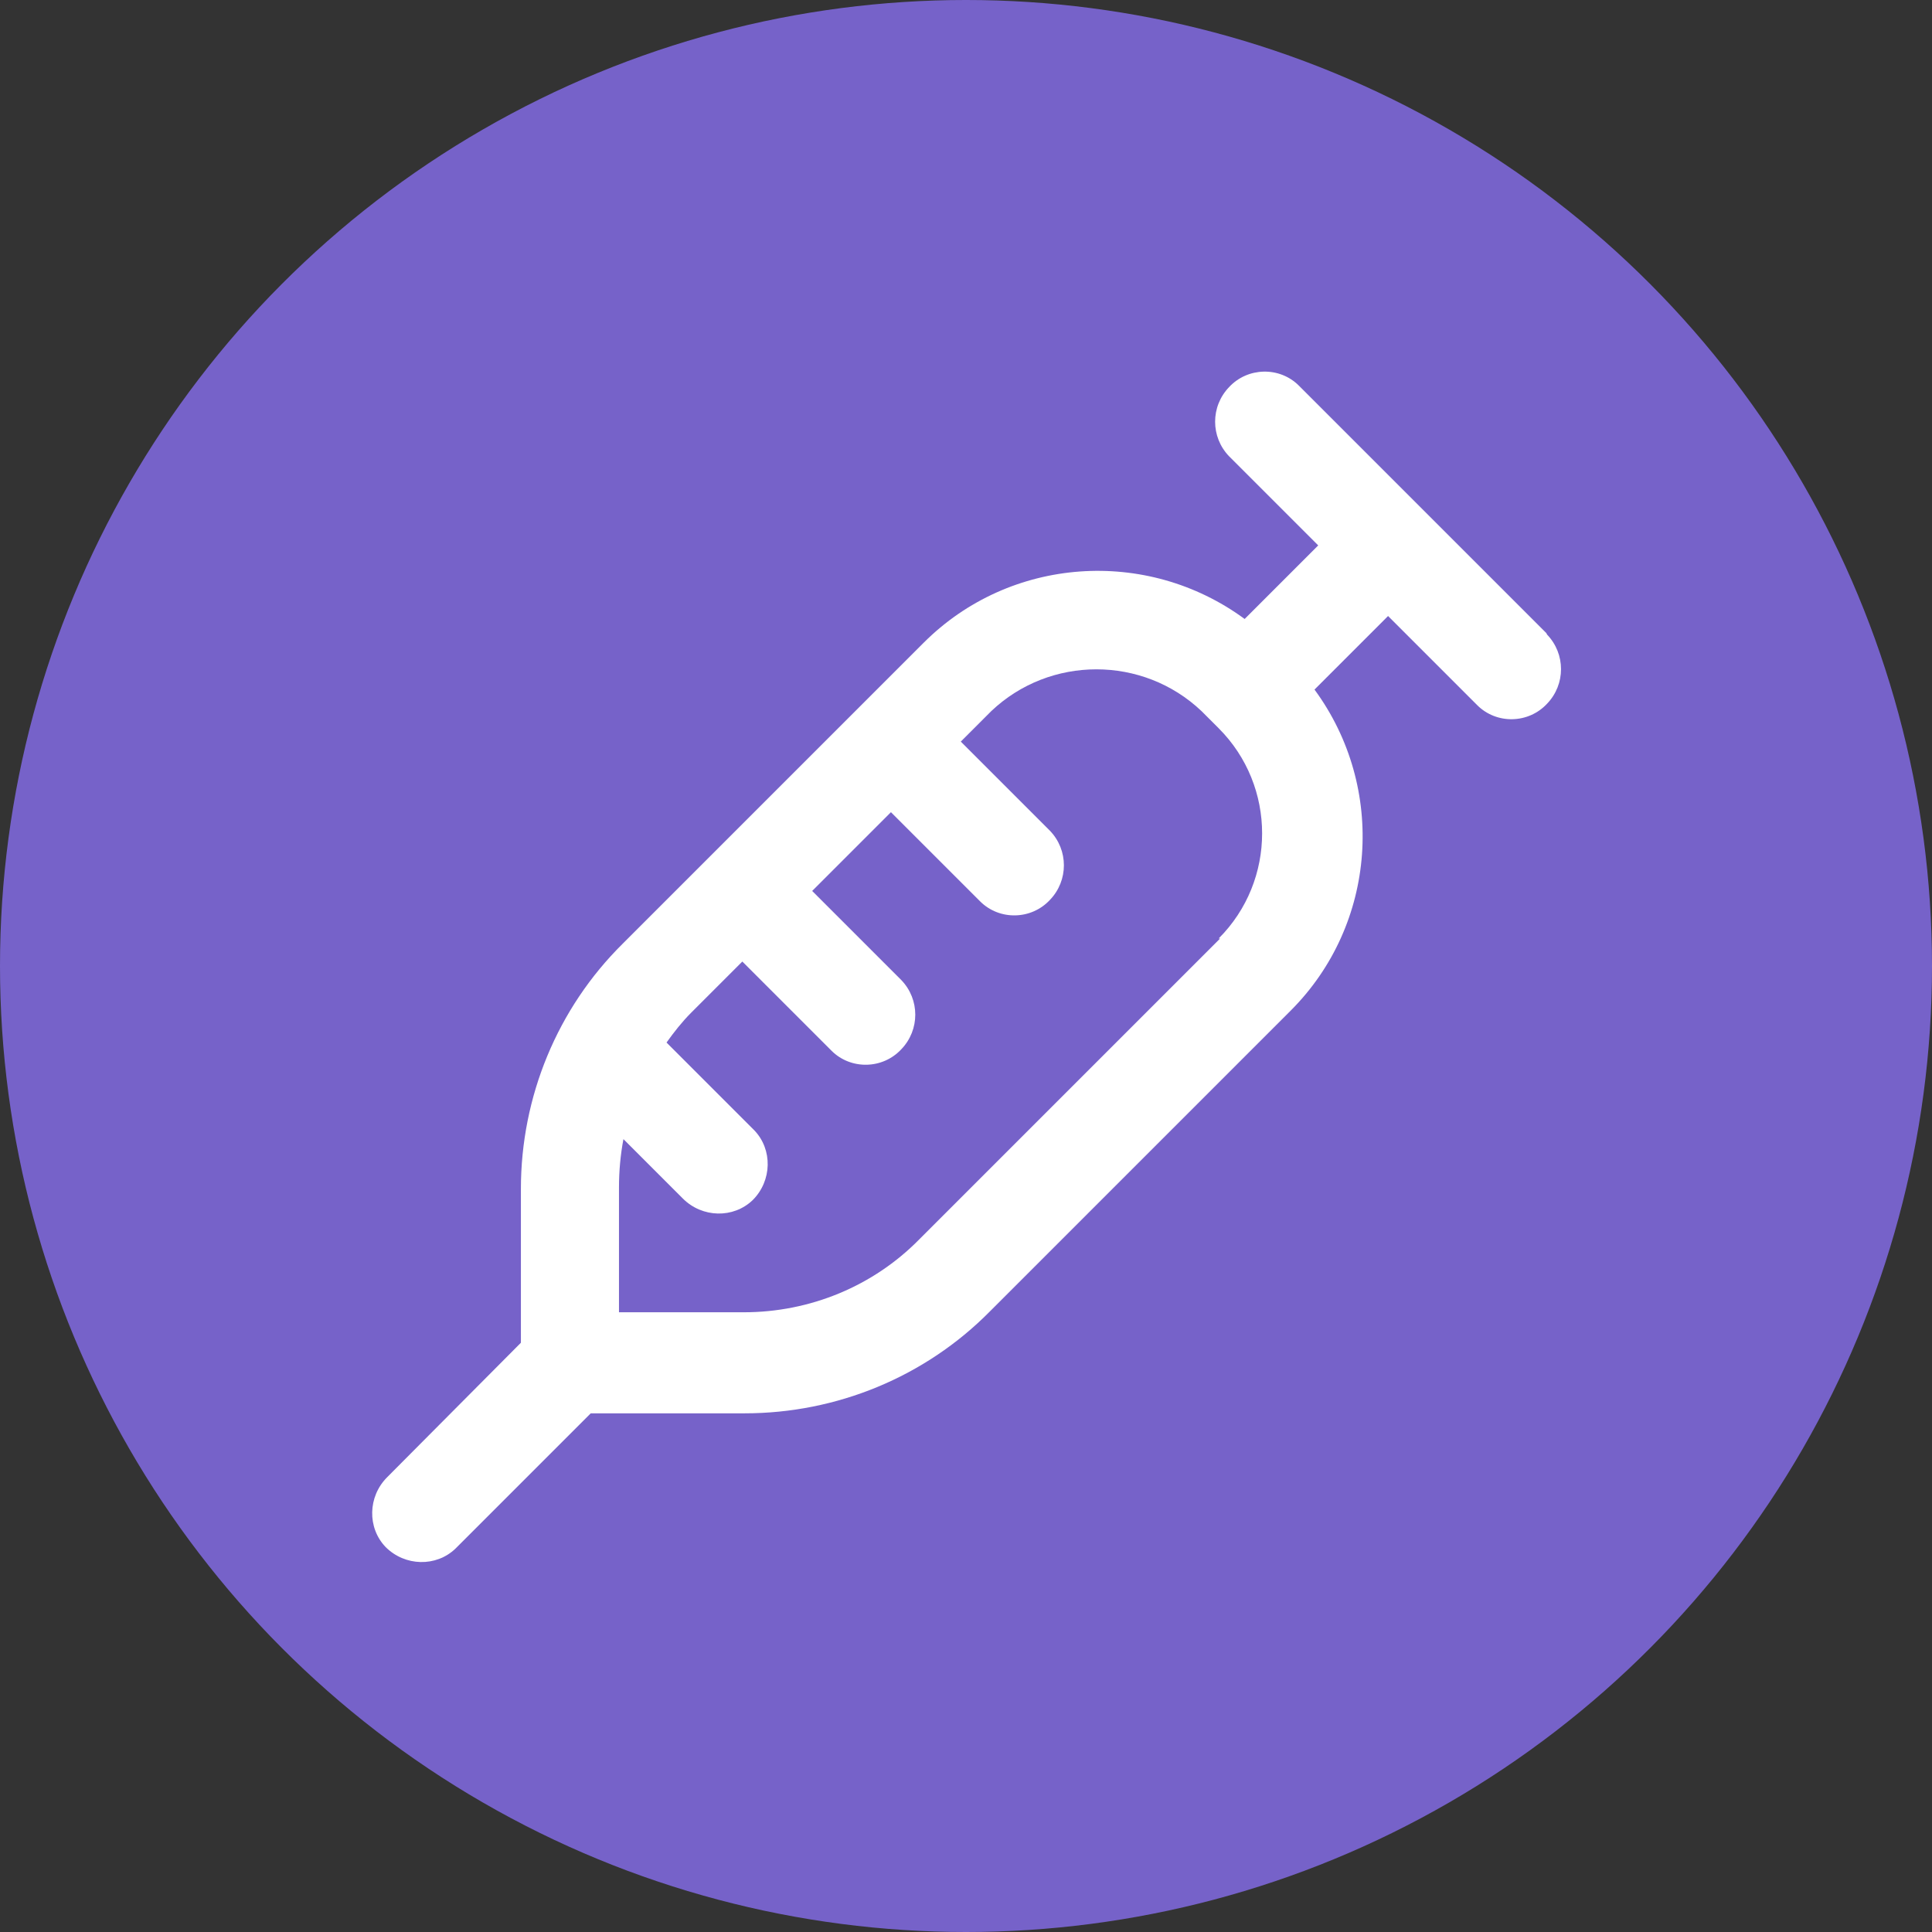
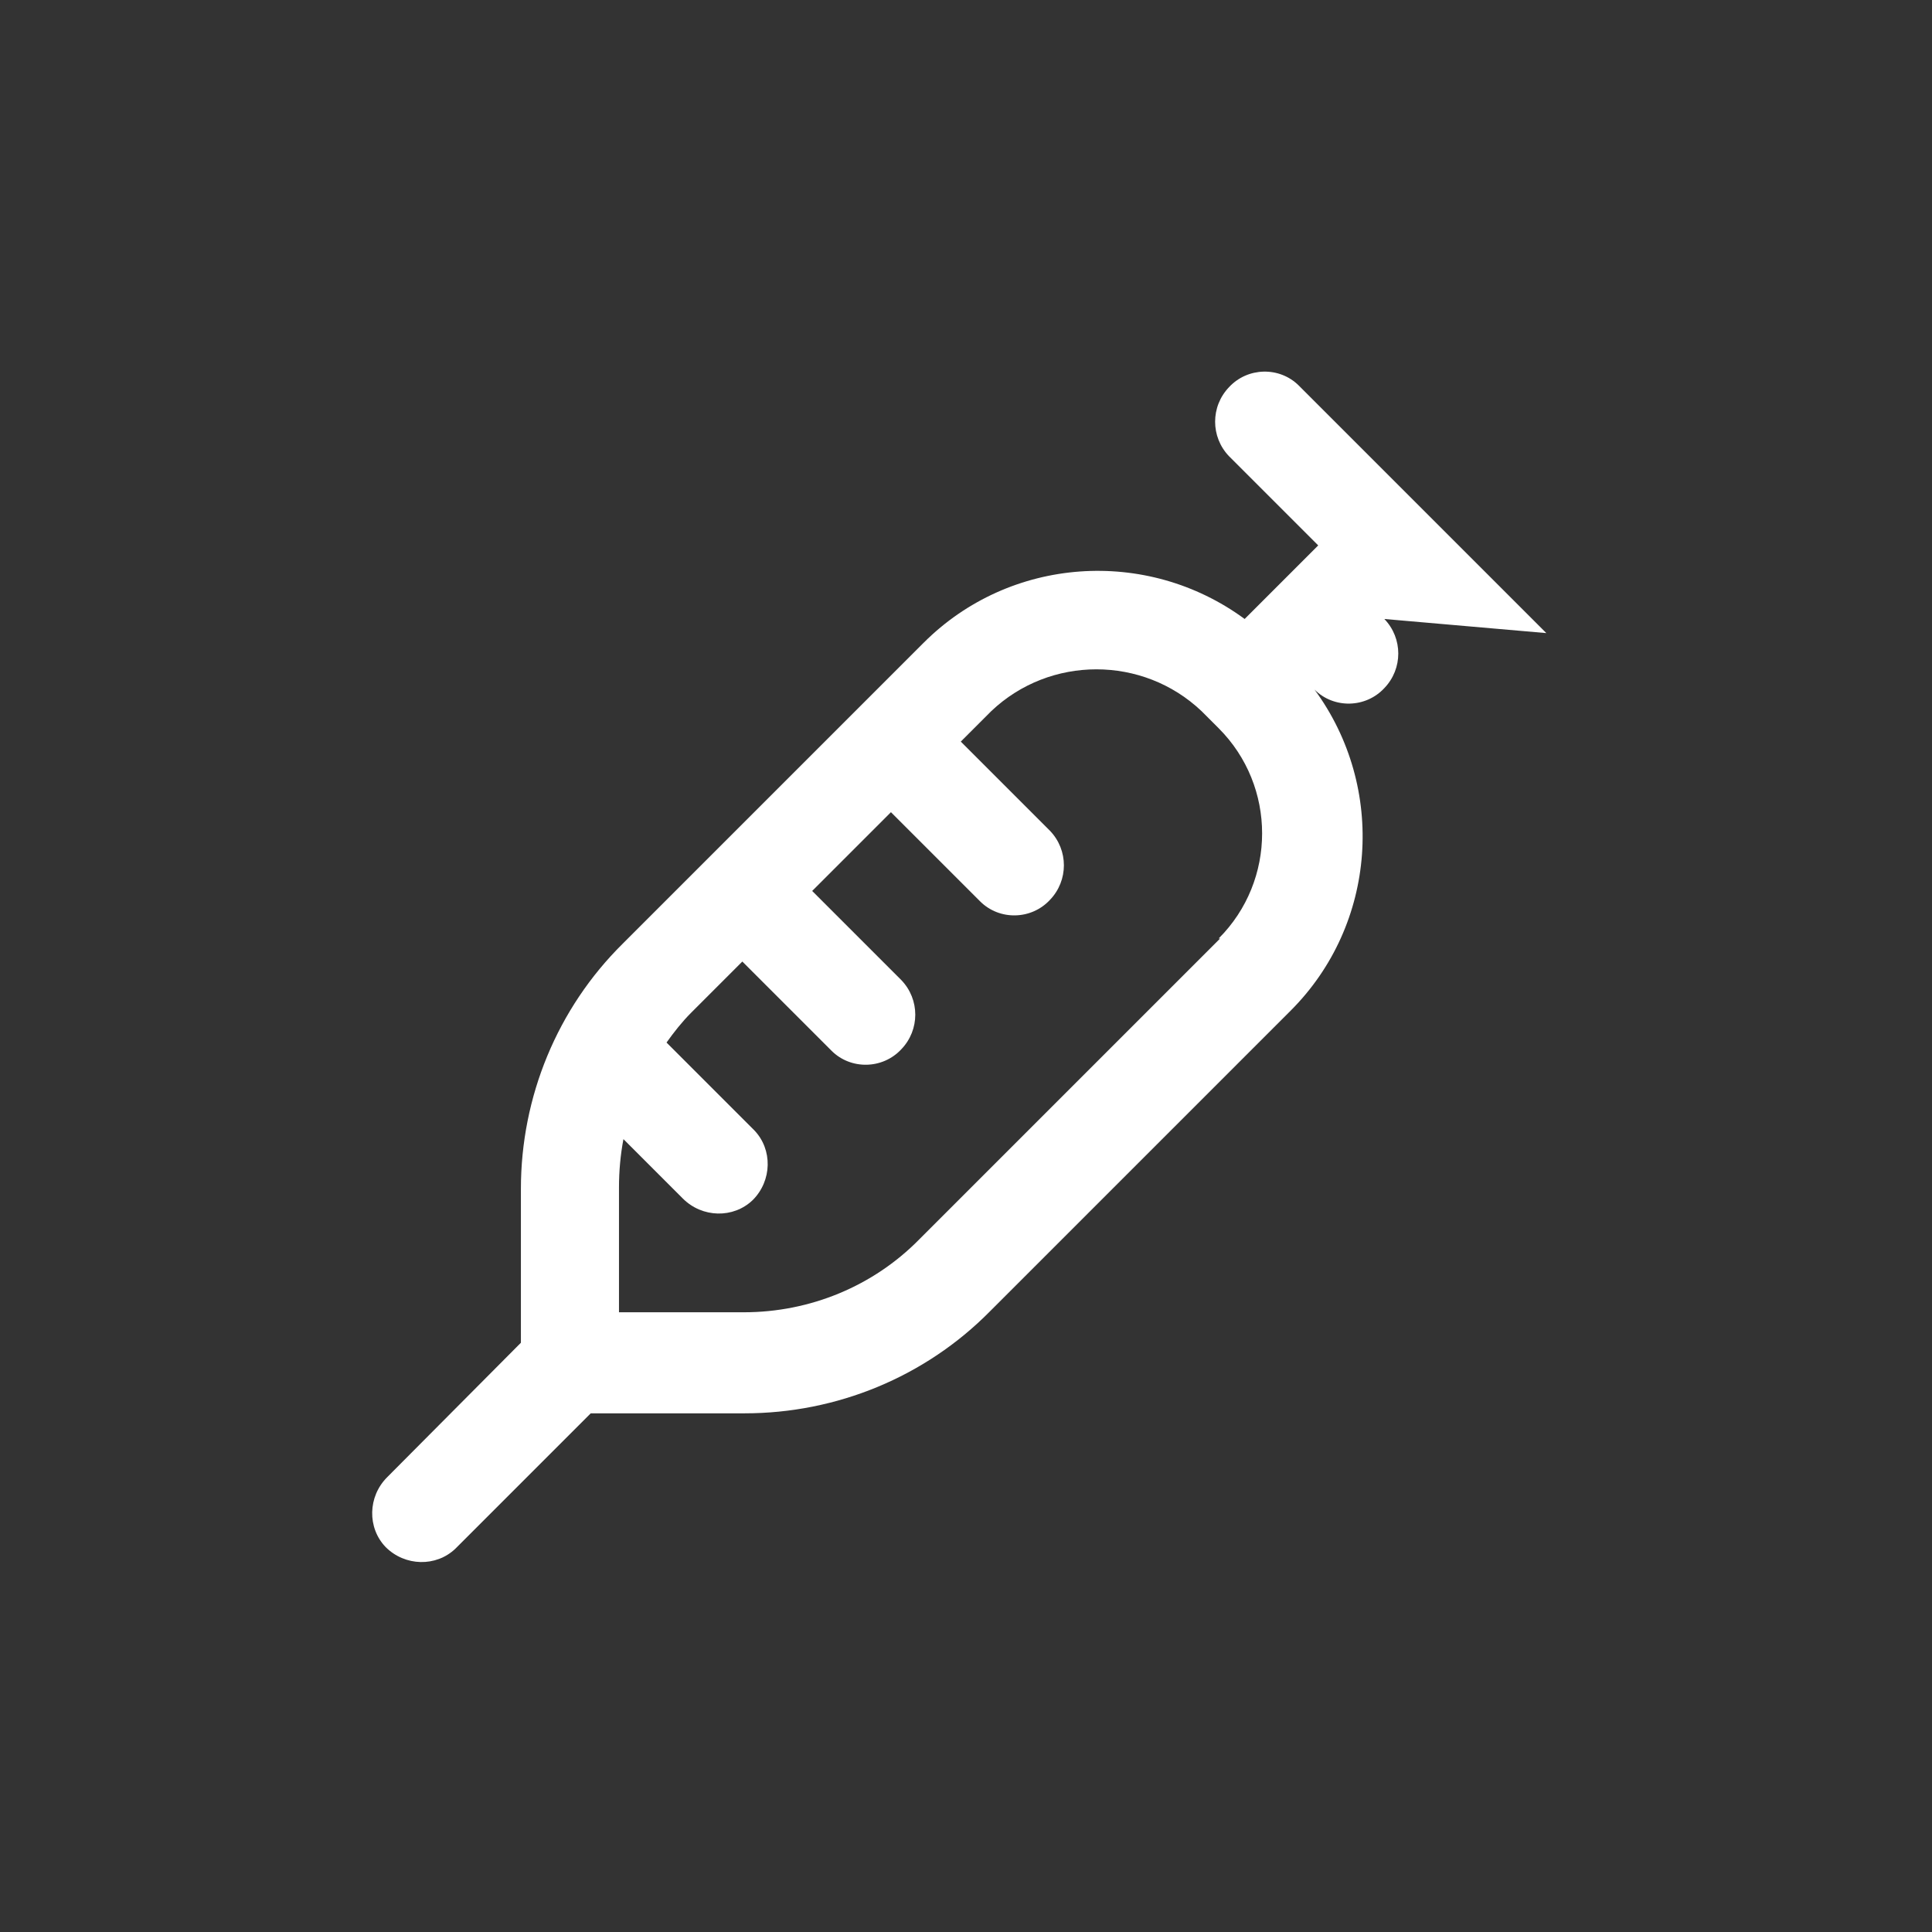
<svg xmlns="http://www.w3.org/2000/svg" id="Layer_2" data-name="Layer 2" viewBox="0 0 26 26">
  <rect x="0" y="0" width="26" height="26" fill="#333333" stroke="none" />
  <defs>
    <style>
      .cls-1 {
        fill: #fff;
      }

      .cls-2 {
        fill: #7662c9;
      }
    </style>
  </defs>
  <g id="Layer_1-2" data-name="Layer 1">
    <g>
-       <circle class="cls-2" cx="13" cy="13" r="13" />
-       <path class="cls-1" d="M20.81,8.52l-3.33-3.33c-.26-.26-.69-.25-.94,.02-.25,.26-.25,.67,0,.93l1.2,1.2-.99,.99c-1.32-.97-3.16-.84-4.32,.32l-4.05,4.05c-.88,.87-1.37,2.06-1.37,3.3v2.07l-1.8,1.81c-.26,.26-.27,.68-.02,.94,.26,.26,.68,.27,.94,.02,0,0,.01-.01,.02-.02l1.8-1.8h2.07c1.24,0,2.43-.49,3.3-1.37l4.05-4.05c1.16-1.16,1.29-3,.32-4.32l.99-.99,1.2,1.2c.26,.26,.69,.25,.94-.02,.25-.26,.25-.67,0-.93h0Zm-4.39,4.11l-4.05,4.05c-.62,.63-1.47,.98-2.36,.98h-1.68v-1.68c0-.22,.02-.44,.06-.65l.8,.8c.26,.26,.68,.27,.94,.02,.26-.26,.27-.68,.02-.94,0,0-.01-.01-.02-.02l-1.16-1.16c.1-.14,.21-.28,.33-.4l.69-.69,1.2,1.2c.26,.26,.69,.25,.94-.02,.25-.26,.25-.67,0-.93l-1.2-1.2,1.06-1.06,1.2,1.2c.26,.26,.69,.25,.94-.02,.25-.26,.25-.67,0-.93l-1.2-1.2,.41-.41c.79-.75,2.04-.75,2.83,0l.23,.23c.78,.78,.78,2.05,0,2.83h0Z" />
+       <path class="cls-1" d="M20.81,8.52l-3.33-3.33c-.26-.26-.69-.25-.94,.02-.25,.26-.25,.67,0,.93l1.2,1.2-.99,.99c-1.32-.97-3.16-.84-4.32,.32l-4.05,4.05c-.88,.87-1.37,2.06-1.37,3.3v2.07l-1.8,1.81c-.26,.26-.27,.68-.02,.94,.26,.26,.68,.27,.94,.02,0,0,.01-.01,.02-.02l1.8-1.8h2.07c1.24,0,2.43-.49,3.3-1.37l4.05-4.05c1.16-1.16,1.29-3,.32-4.32c.26,.26,.69,.25,.94-.02,.25-.26,.25-.67,0-.93h0Zm-4.39,4.11l-4.05,4.05c-.62,.63-1.47,.98-2.36,.98h-1.68v-1.68c0-.22,.02-.44,.06-.65l.8,.8c.26,.26,.68,.27,.94,.02,.26-.26,.27-.68,.02-.94,0,0-.01-.01-.02-.02l-1.16-1.16c.1-.14,.21-.28,.33-.4l.69-.69,1.2,1.2c.26,.26,.69,.25,.94-.02,.25-.26,.25-.67,0-.93l-1.2-1.2,1.06-1.06,1.2,1.2c.26,.26,.69,.25,.94-.02,.25-.26,.25-.67,0-.93l-1.2-1.2,.41-.41c.79-.75,2.04-.75,2.83,0l.23,.23c.78,.78,.78,2.05,0,2.83h0Z" />
    </g>
  </g>
</svg>